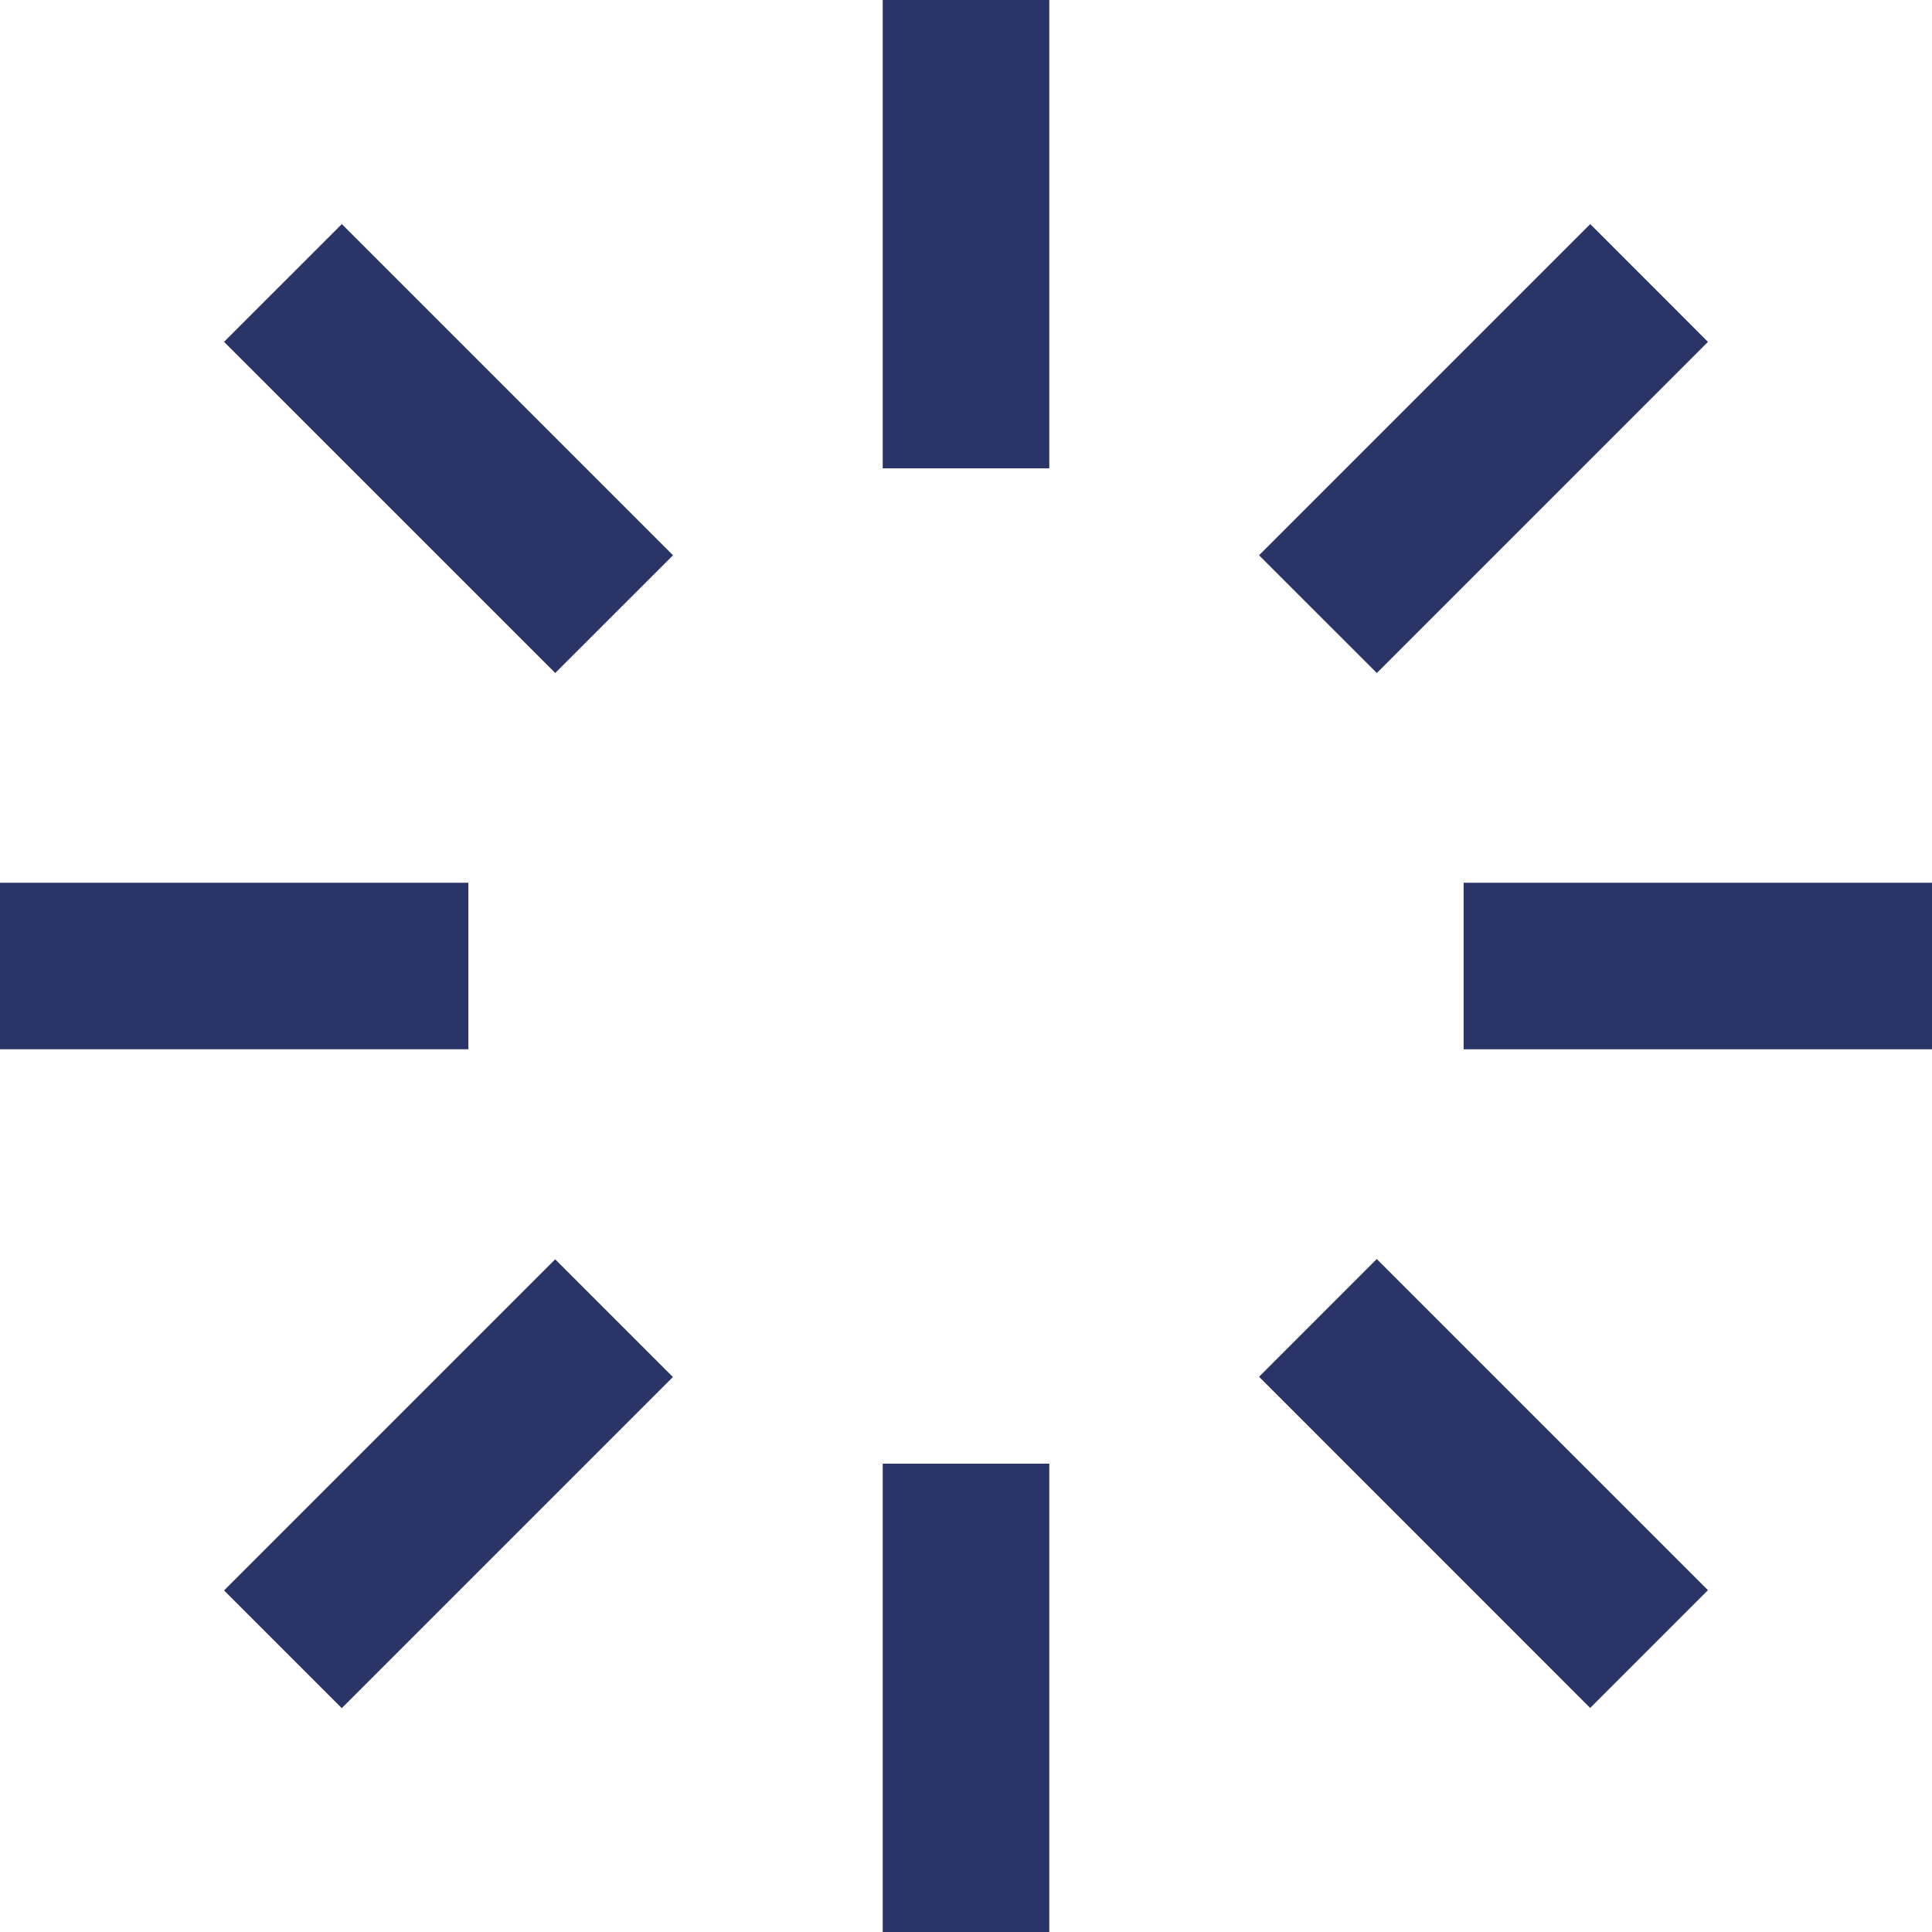
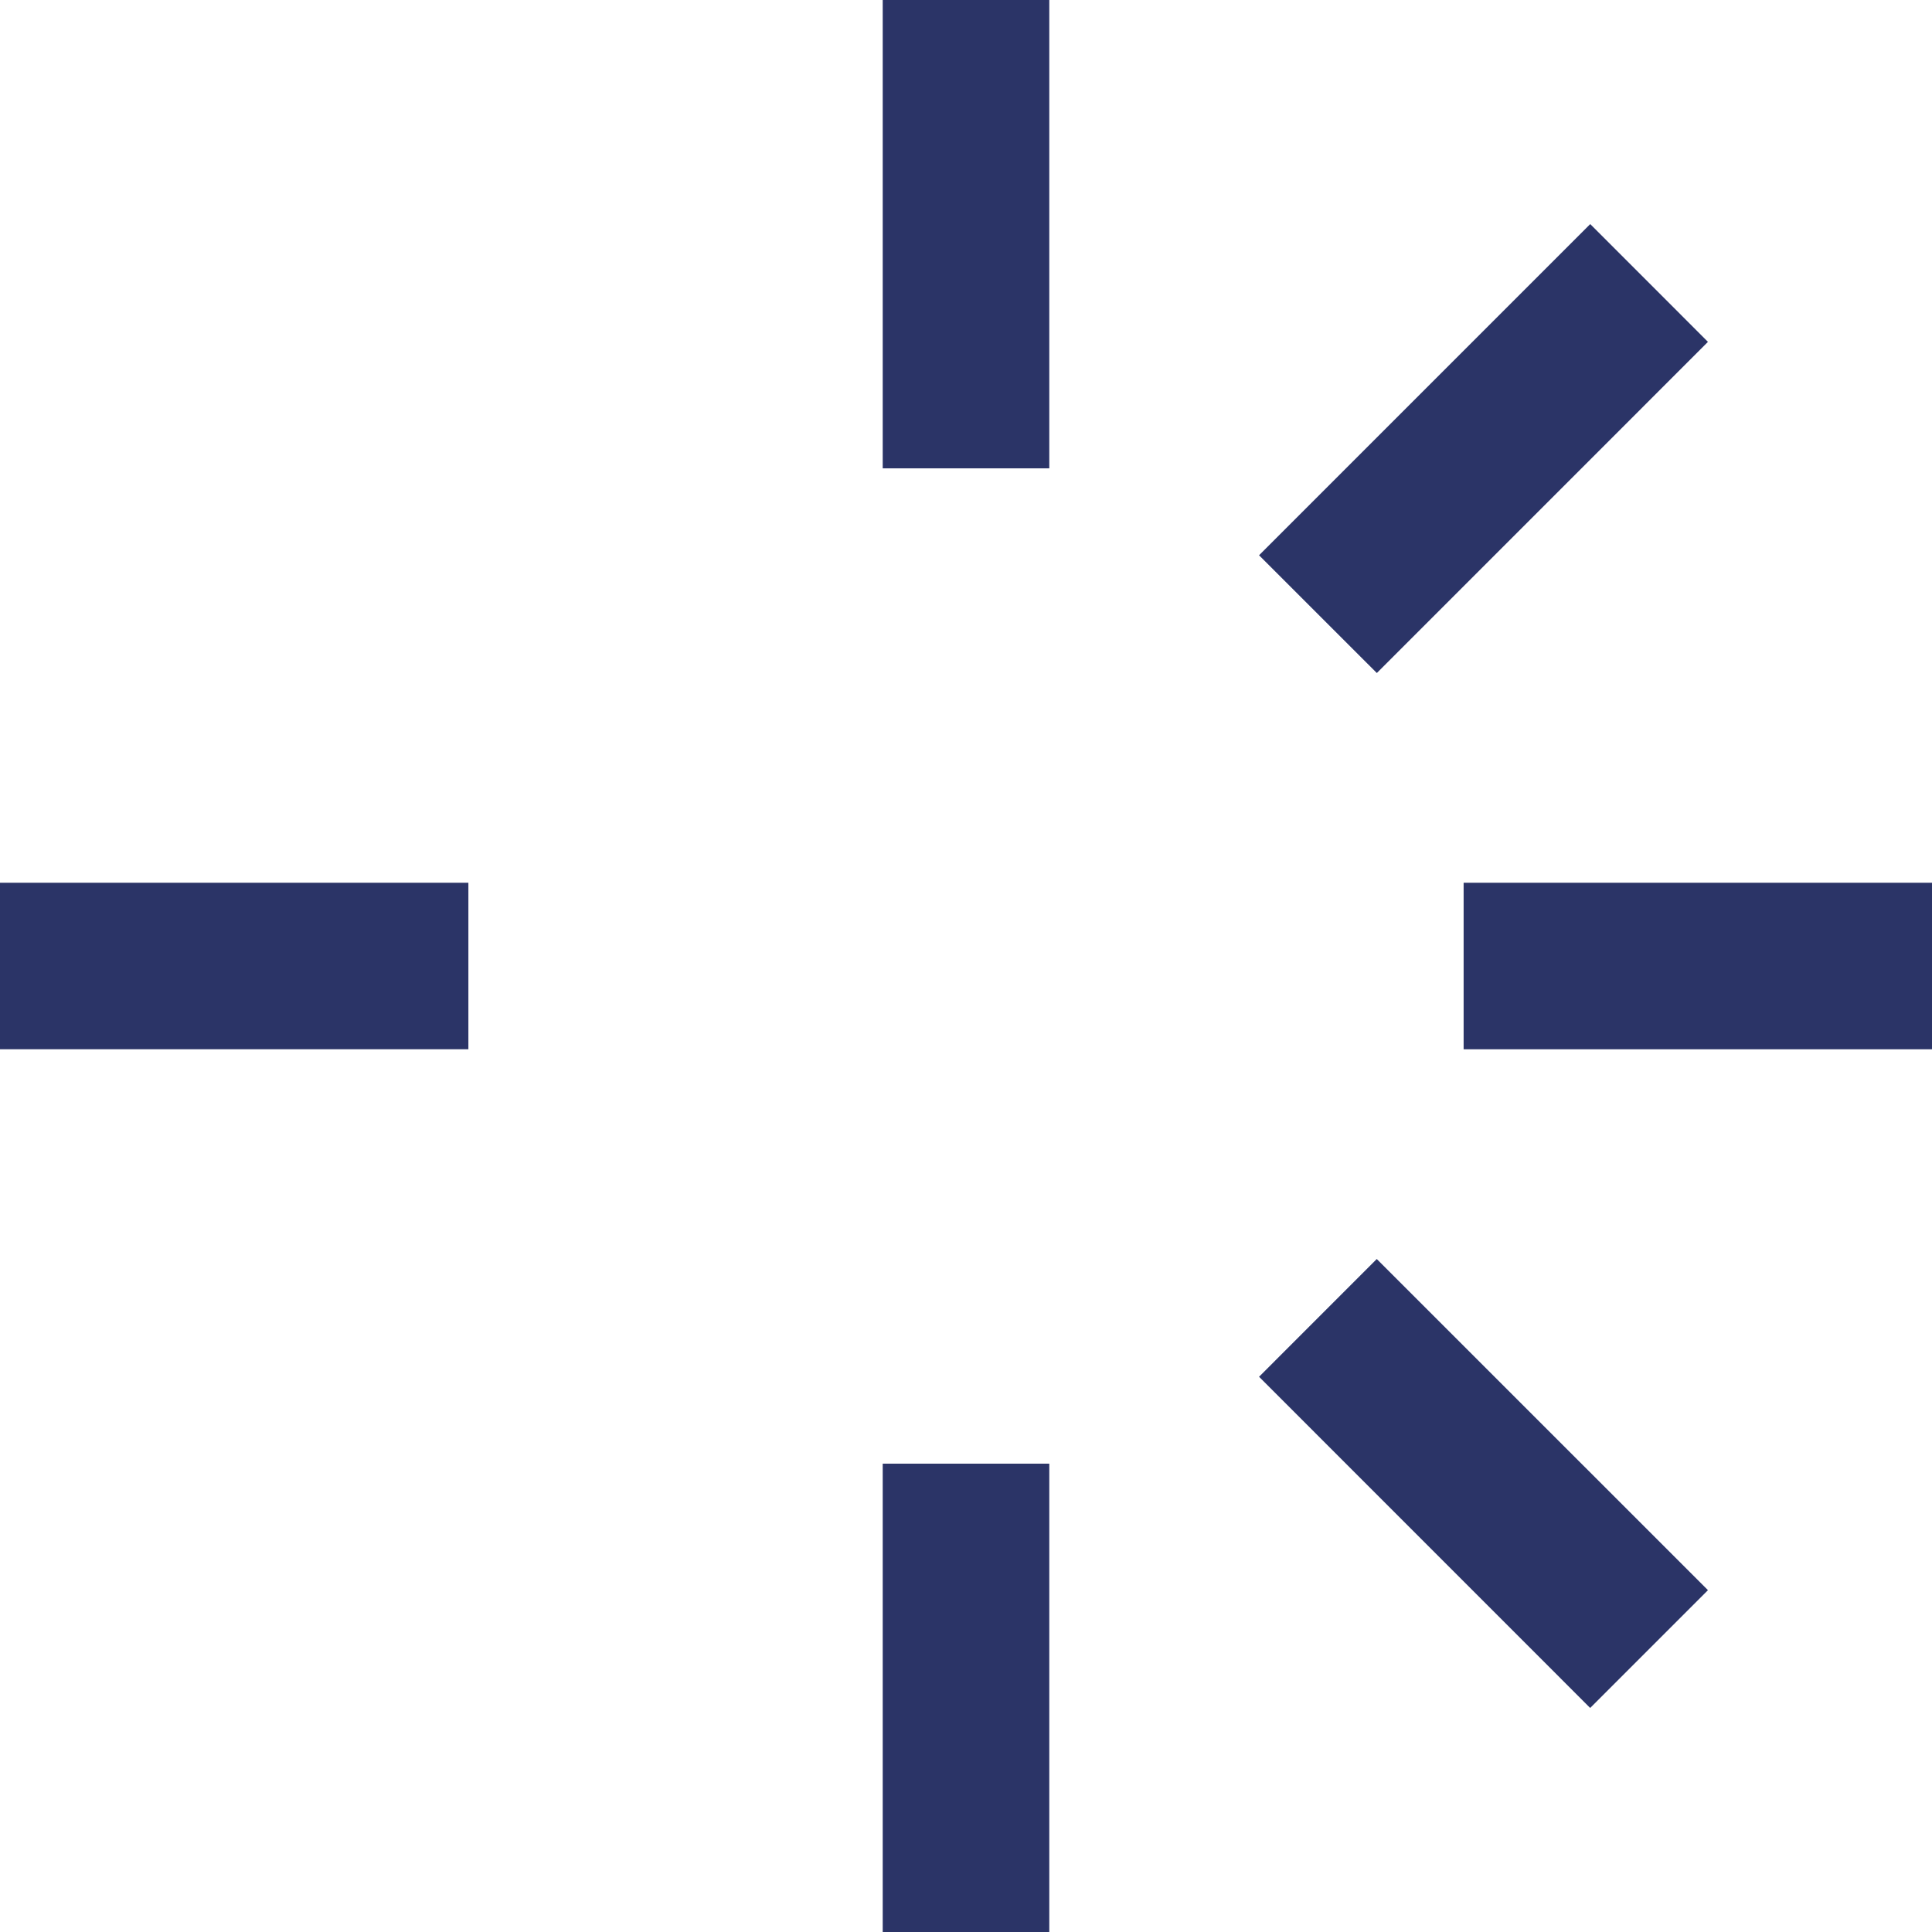
<svg xmlns="http://www.w3.org/2000/svg" width="24" height="24" version="1.1" id="_x32_" viewBox="0 0 512 512" xml:space="preserve">
  <style type="text/css">
	.st0{fill:#2B3467;}
</style>
  <g>
    <rect x="233.929" class="st0" width="44.143" height="124.116" />
    <rect x="233.929" y="387.884" class="st0" width="44.143" height="124.116" />
-     <polygon class="st0" points="59.376,90.589 147.143,178.349 178.357,147.152 90.59,59.384  " />
    <polygon class="st0" points="333.662,364.858 421.411,452.625 452.626,421.411 364.858,333.652  " />
    <rect y="233.937" class="st0" width="124.126" height="44.126" />
    <rect x="387.875" y="233.937" class="st0" width="124.125" height="44.134" />
-     <rect x="96.816" y="331.082" transform="matrix(-0.707 -0.707 0.707 -0.707 -75.057 755.198)" class="st0" width="44.118" height="124.122" />
    <polygon class="st0" points="452.626,90.598 421.429,59.384 333.662,147.152 364.875,178.357  " />
  </g>
</svg>